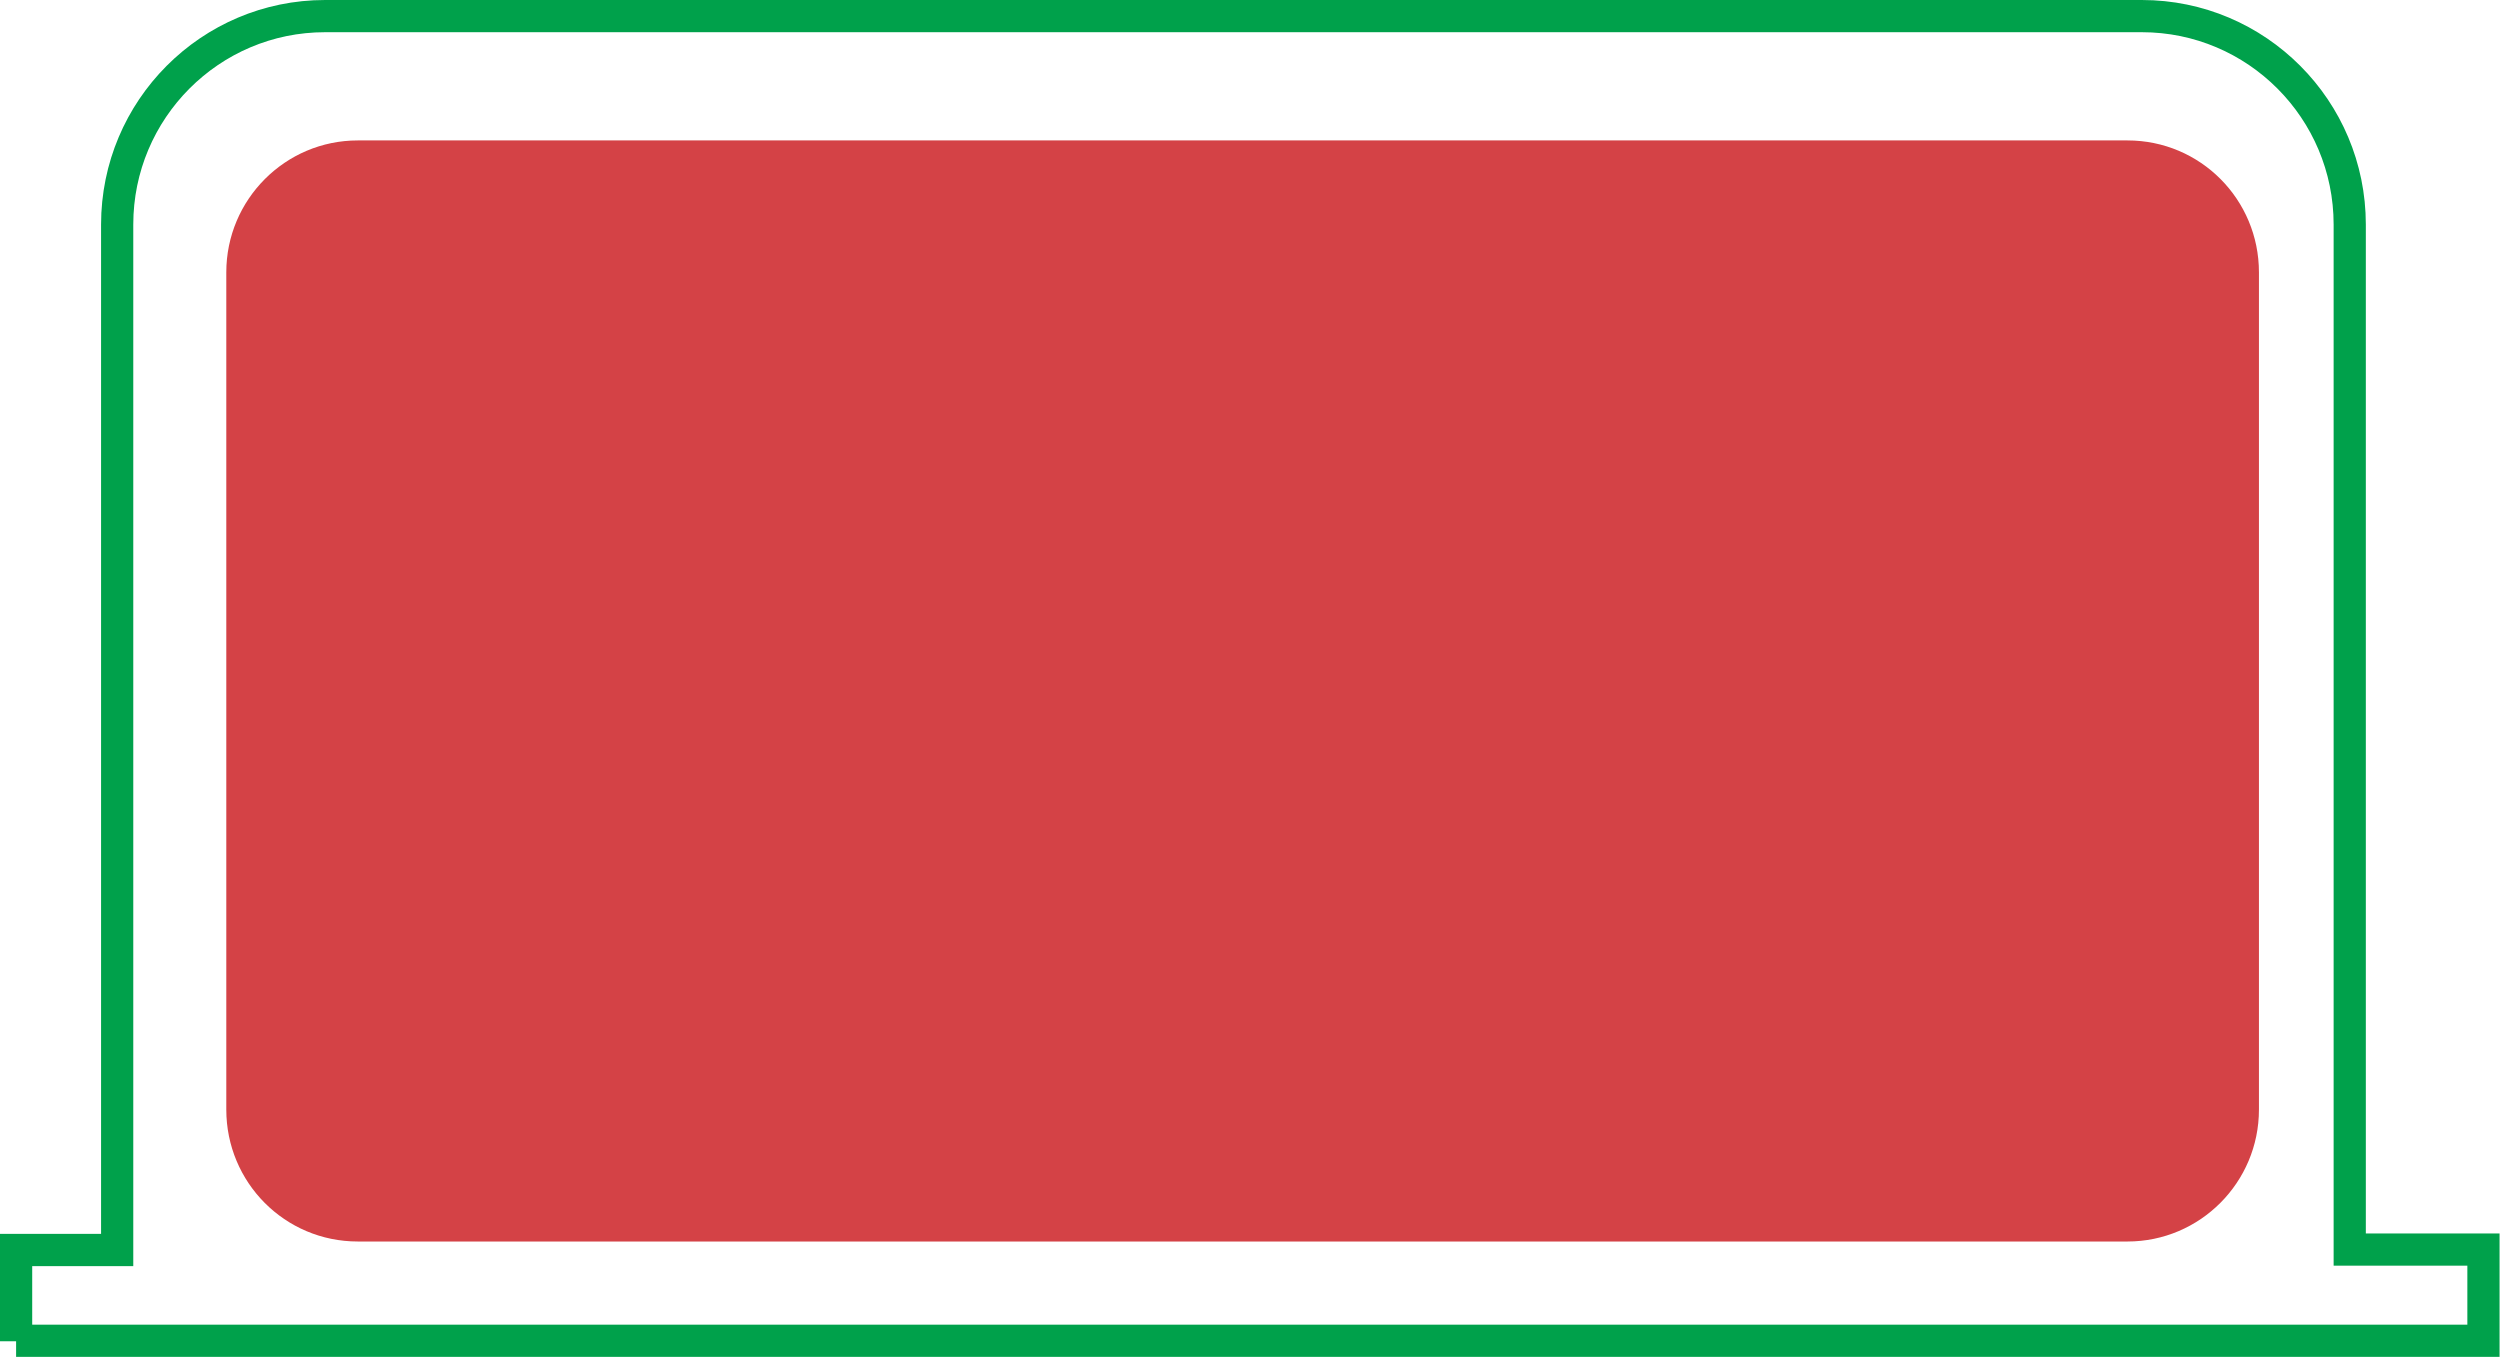
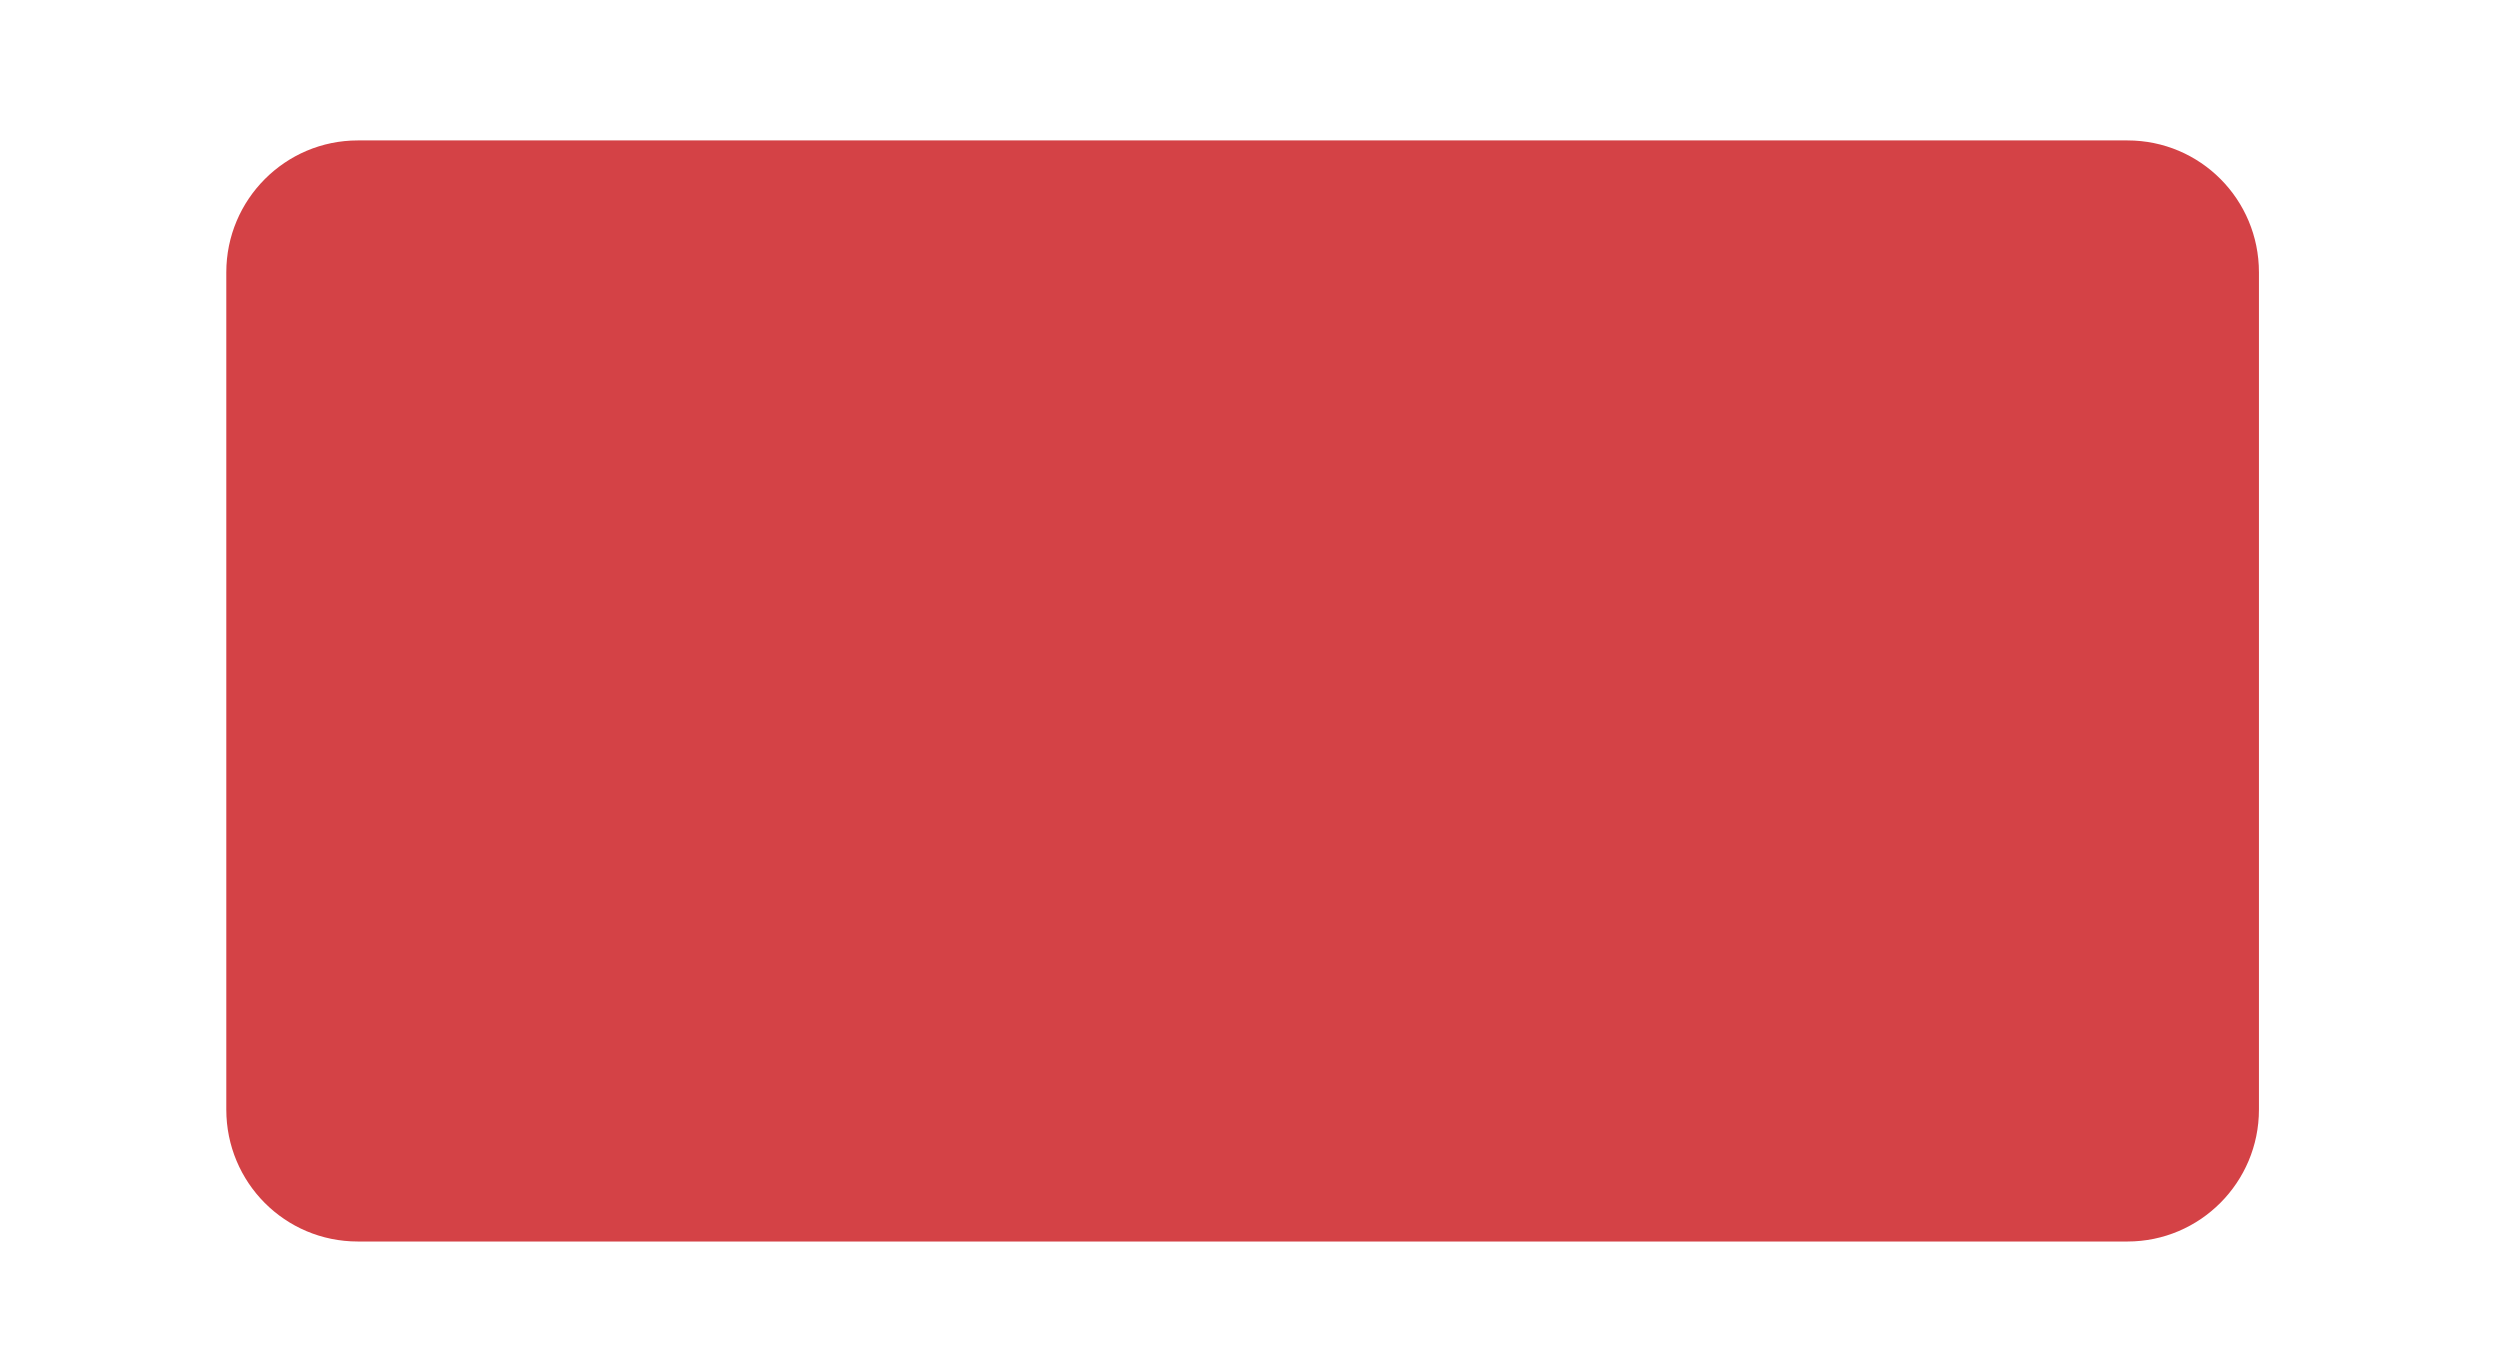
<svg xmlns="http://www.w3.org/2000/svg" id="b" viewBox="0 0 55.9 30.35">
  <defs>
    <style>.d{fill:#d44246;}.e{fill:none;stroke:#00a14b;stroke-miterlimit:10;stroke-width:.72px;}</style>
  </defs>
  <g id="c">
-     <path class="e" d="M.36,29.98h55.17v-2.04h-2.99V5.02c0-2.57-2.08-4.66-4.65-4.66H7.27C4.7.36,2.62,2.45,2.62,5.02v22.93H.36v2.04Z" />
    <path class="d" d="M8,3.14h39.57c1.63,0,2.94,1.32,2.94,2.95v18.72c0,1.63-1.32,2.95-2.94,2.95H8c-1.63,0-2.94-1.32-2.94-2.95V6.09c0-1.63,1.32-2.95,2.94-2.95" />
  </g>
</svg>